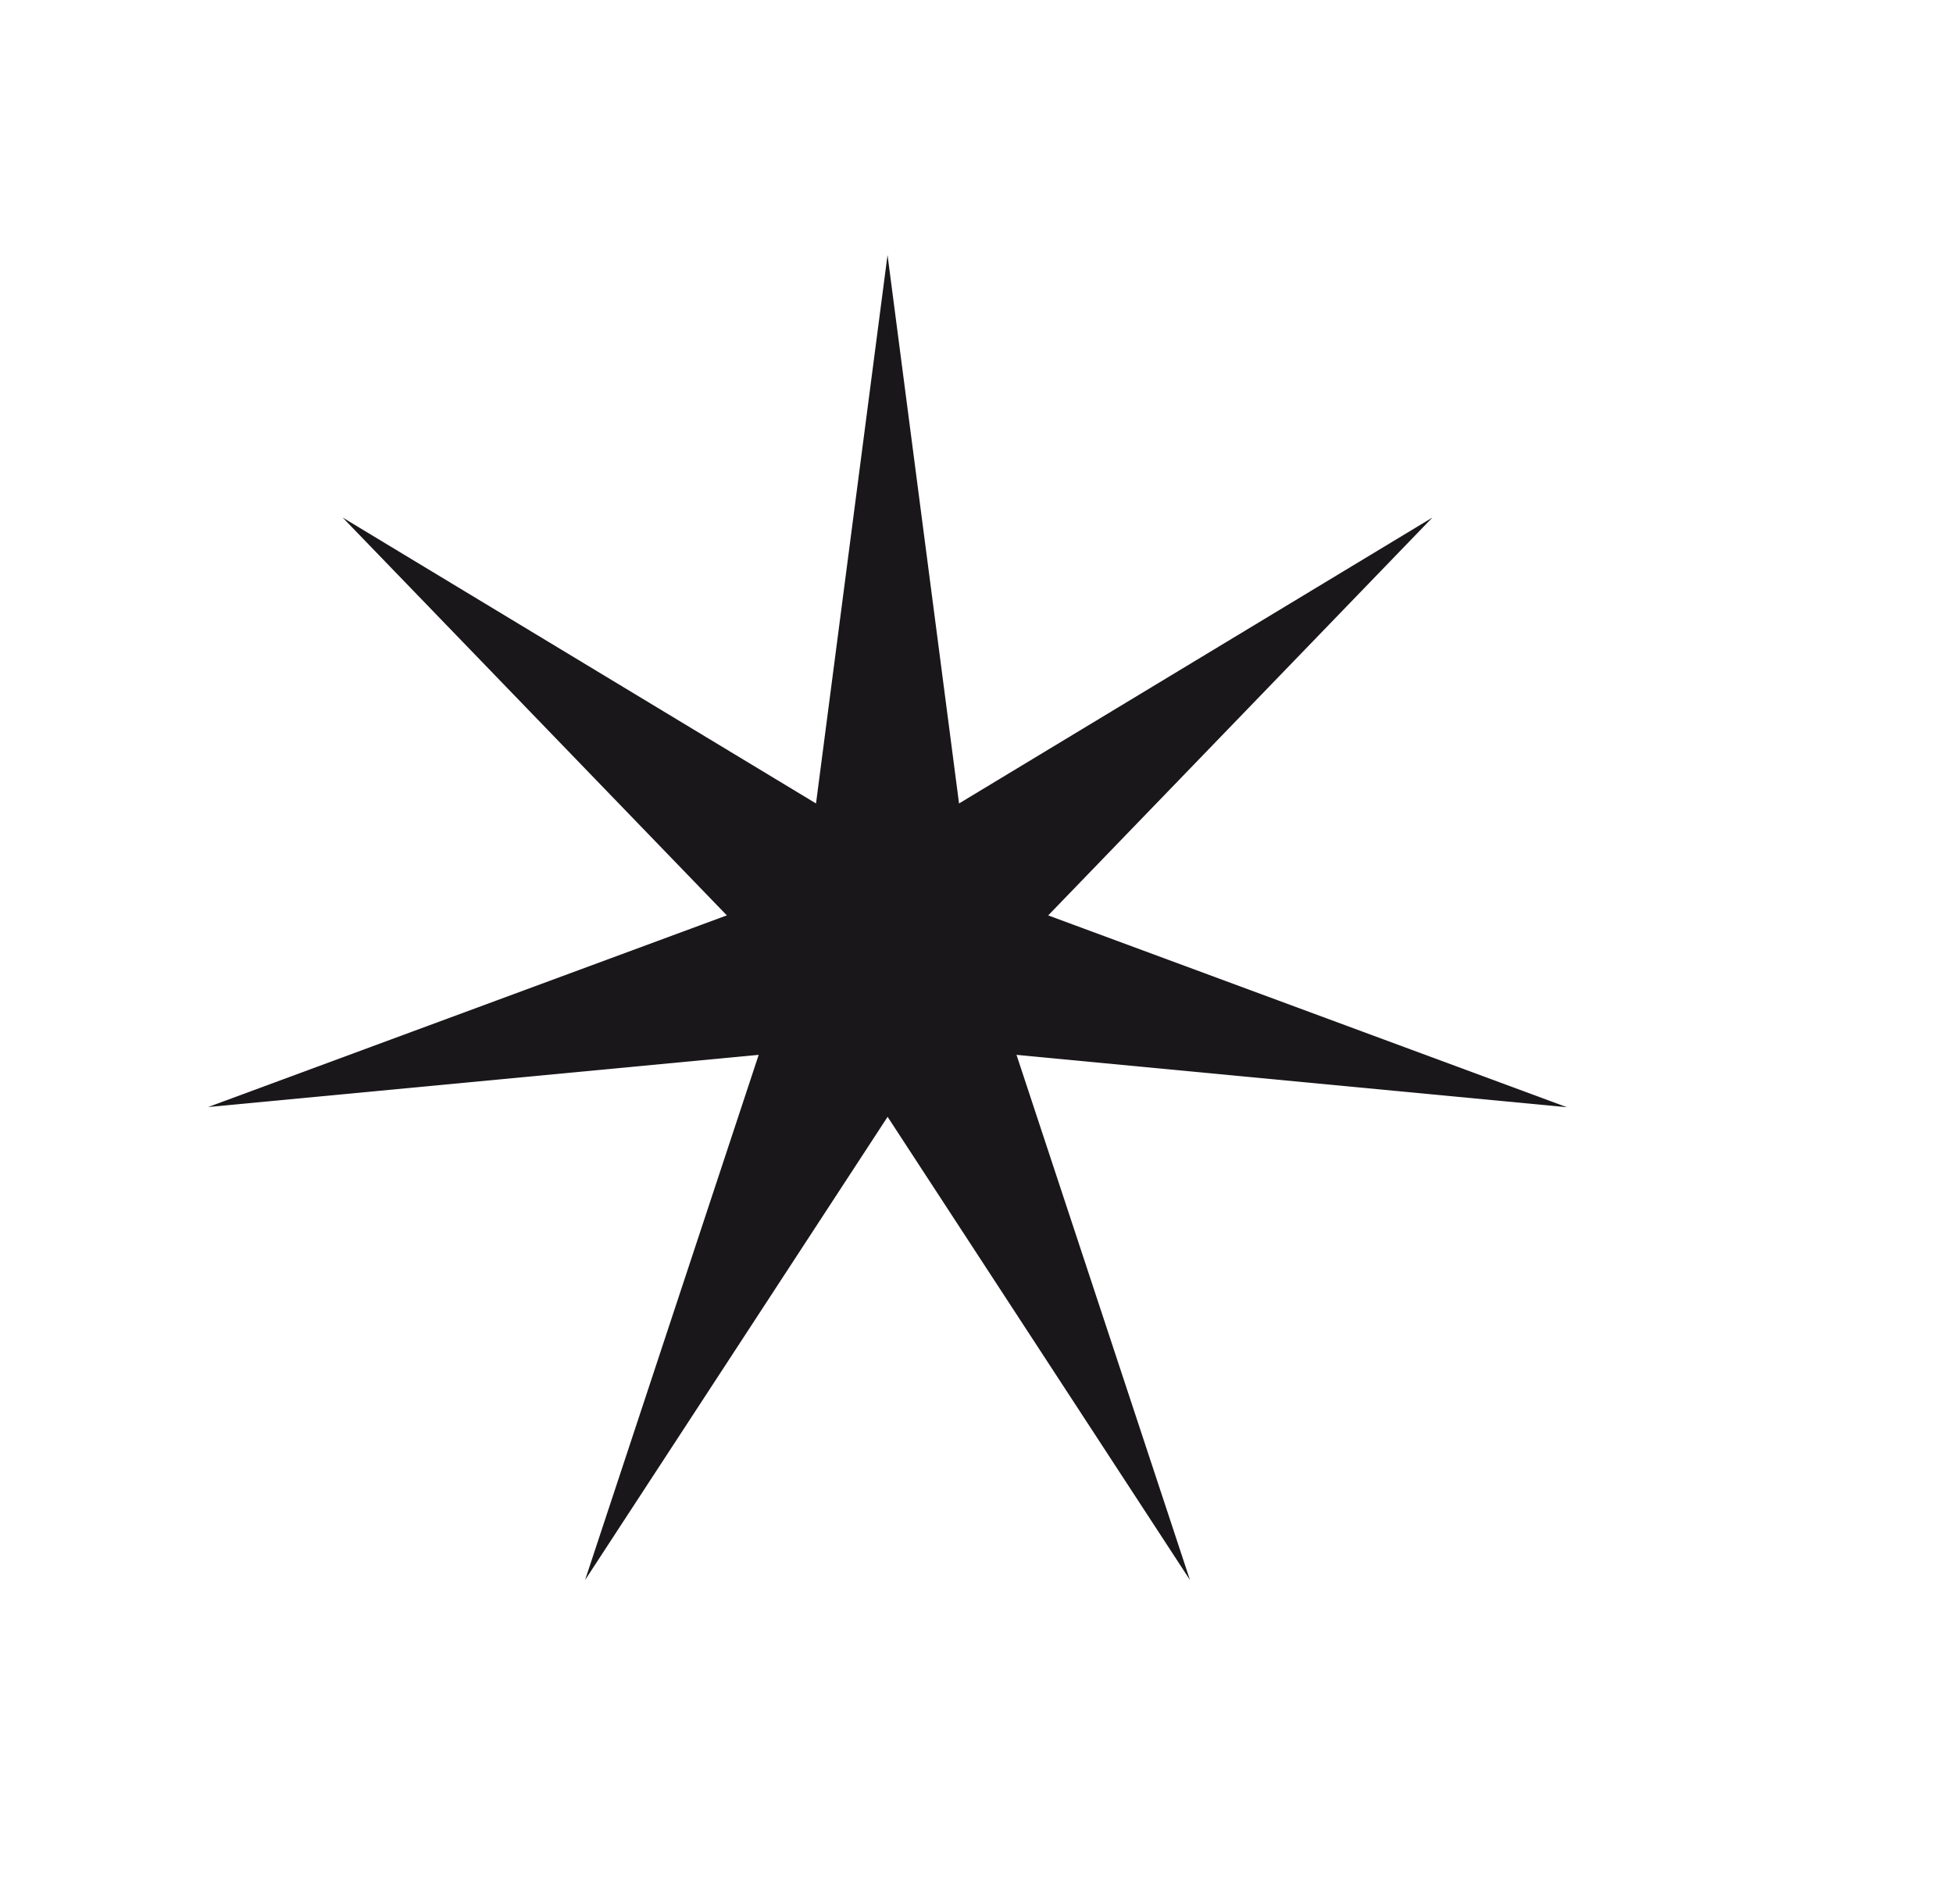
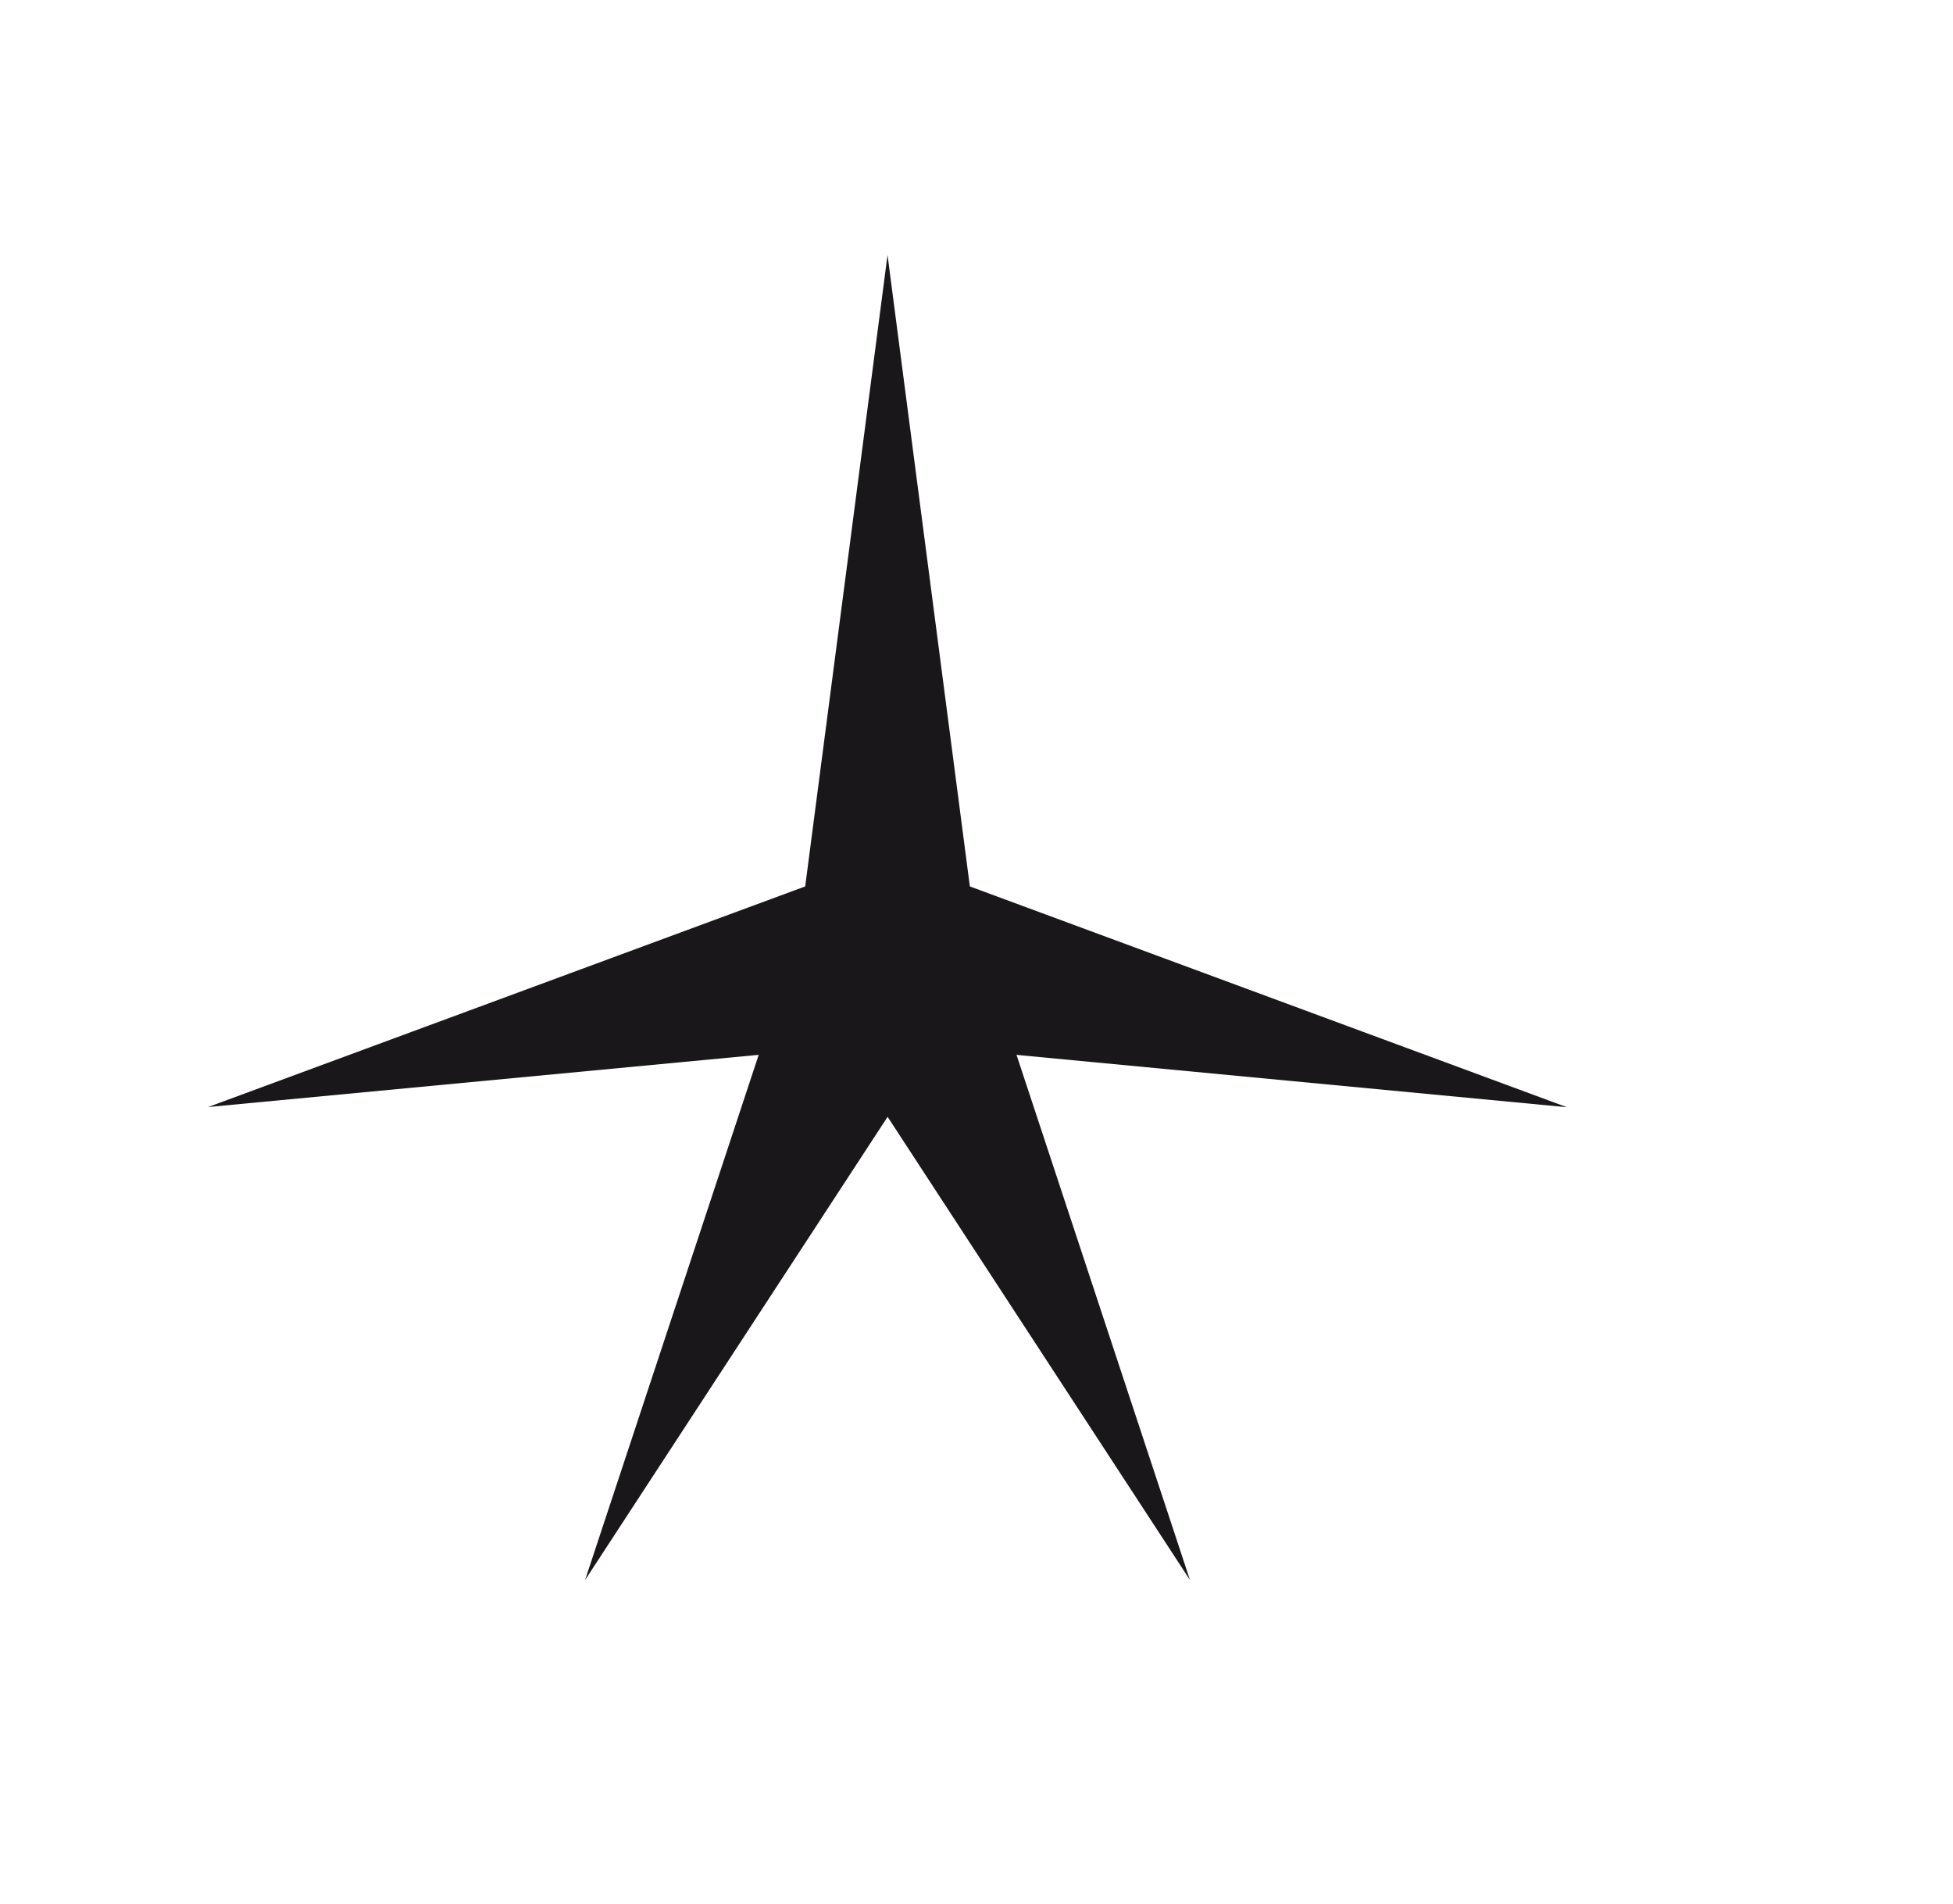
<svg xmlns="http://www.w3.org/2000/svg" id="Layer_1" data-name="Layer 1" viewBox="0 0 107.45 104.74">
  <defs>
    <style>.cls-1{fill:#1a171b;}</style>
  </defs>
  <title>Seven Pointed Star</title>
  <polygon class="cls-1" points="43.83 52.37 48.83 14.03 53.83 52.37 43.83 52.37" />
-   <polygon class="cls-1" points="45.71 56.28 18.85 28.47 51.95 48.46 45.71 56.28" />
  <polygon class="cls-1" points="49.94 57.25 11.45 60.9 47.72 47.5 49.94 57.25" />
  <polygon class="cls-1" points="53.34 54.54 32.19 86.92 44.33 50.2 53.34 54.54" />
  <polygon class="cls-1" points="53.34 50.2 65.47 86.92 44.33 54.54 53.34 50.2" />
  <polygon class="cls-1" points="49.94 47.5 86.21 60.91 47.72 57.25 49.94 47.5" />
-   <polygon class="cls-1" points="45.71 48.46 78.81 28.47 51.95 56.28 45.71 48.46" />
</svg>